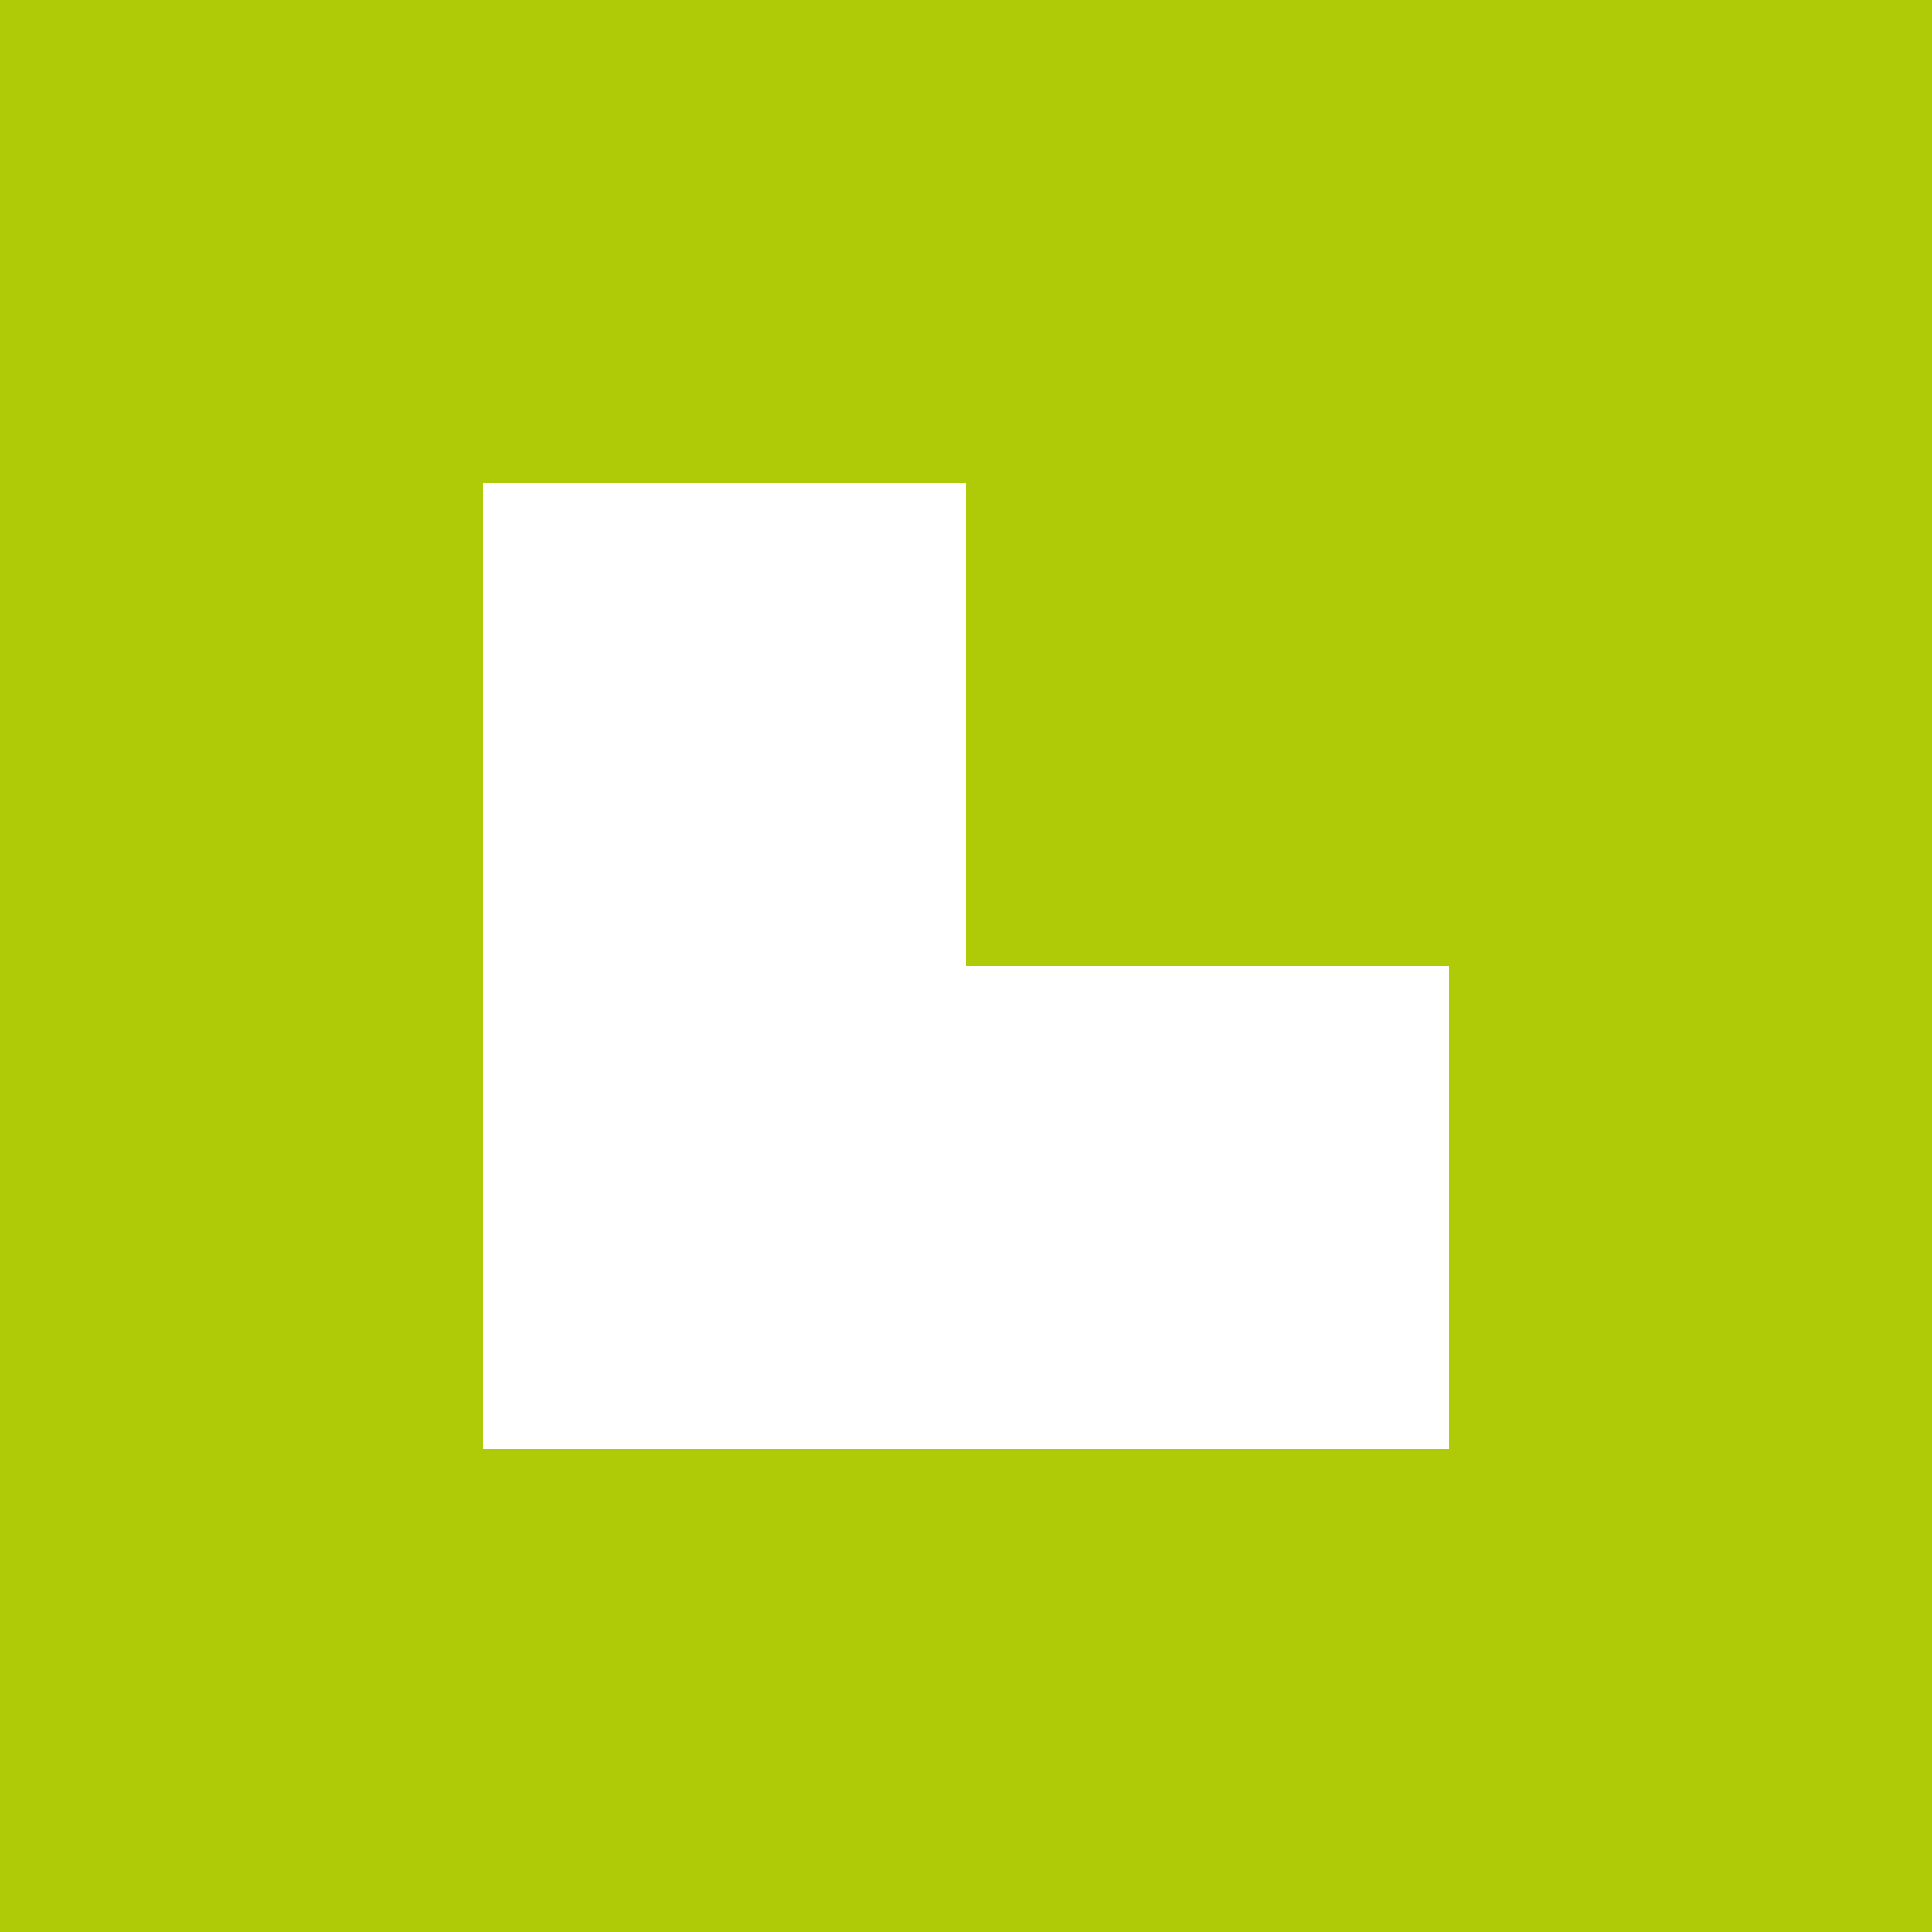
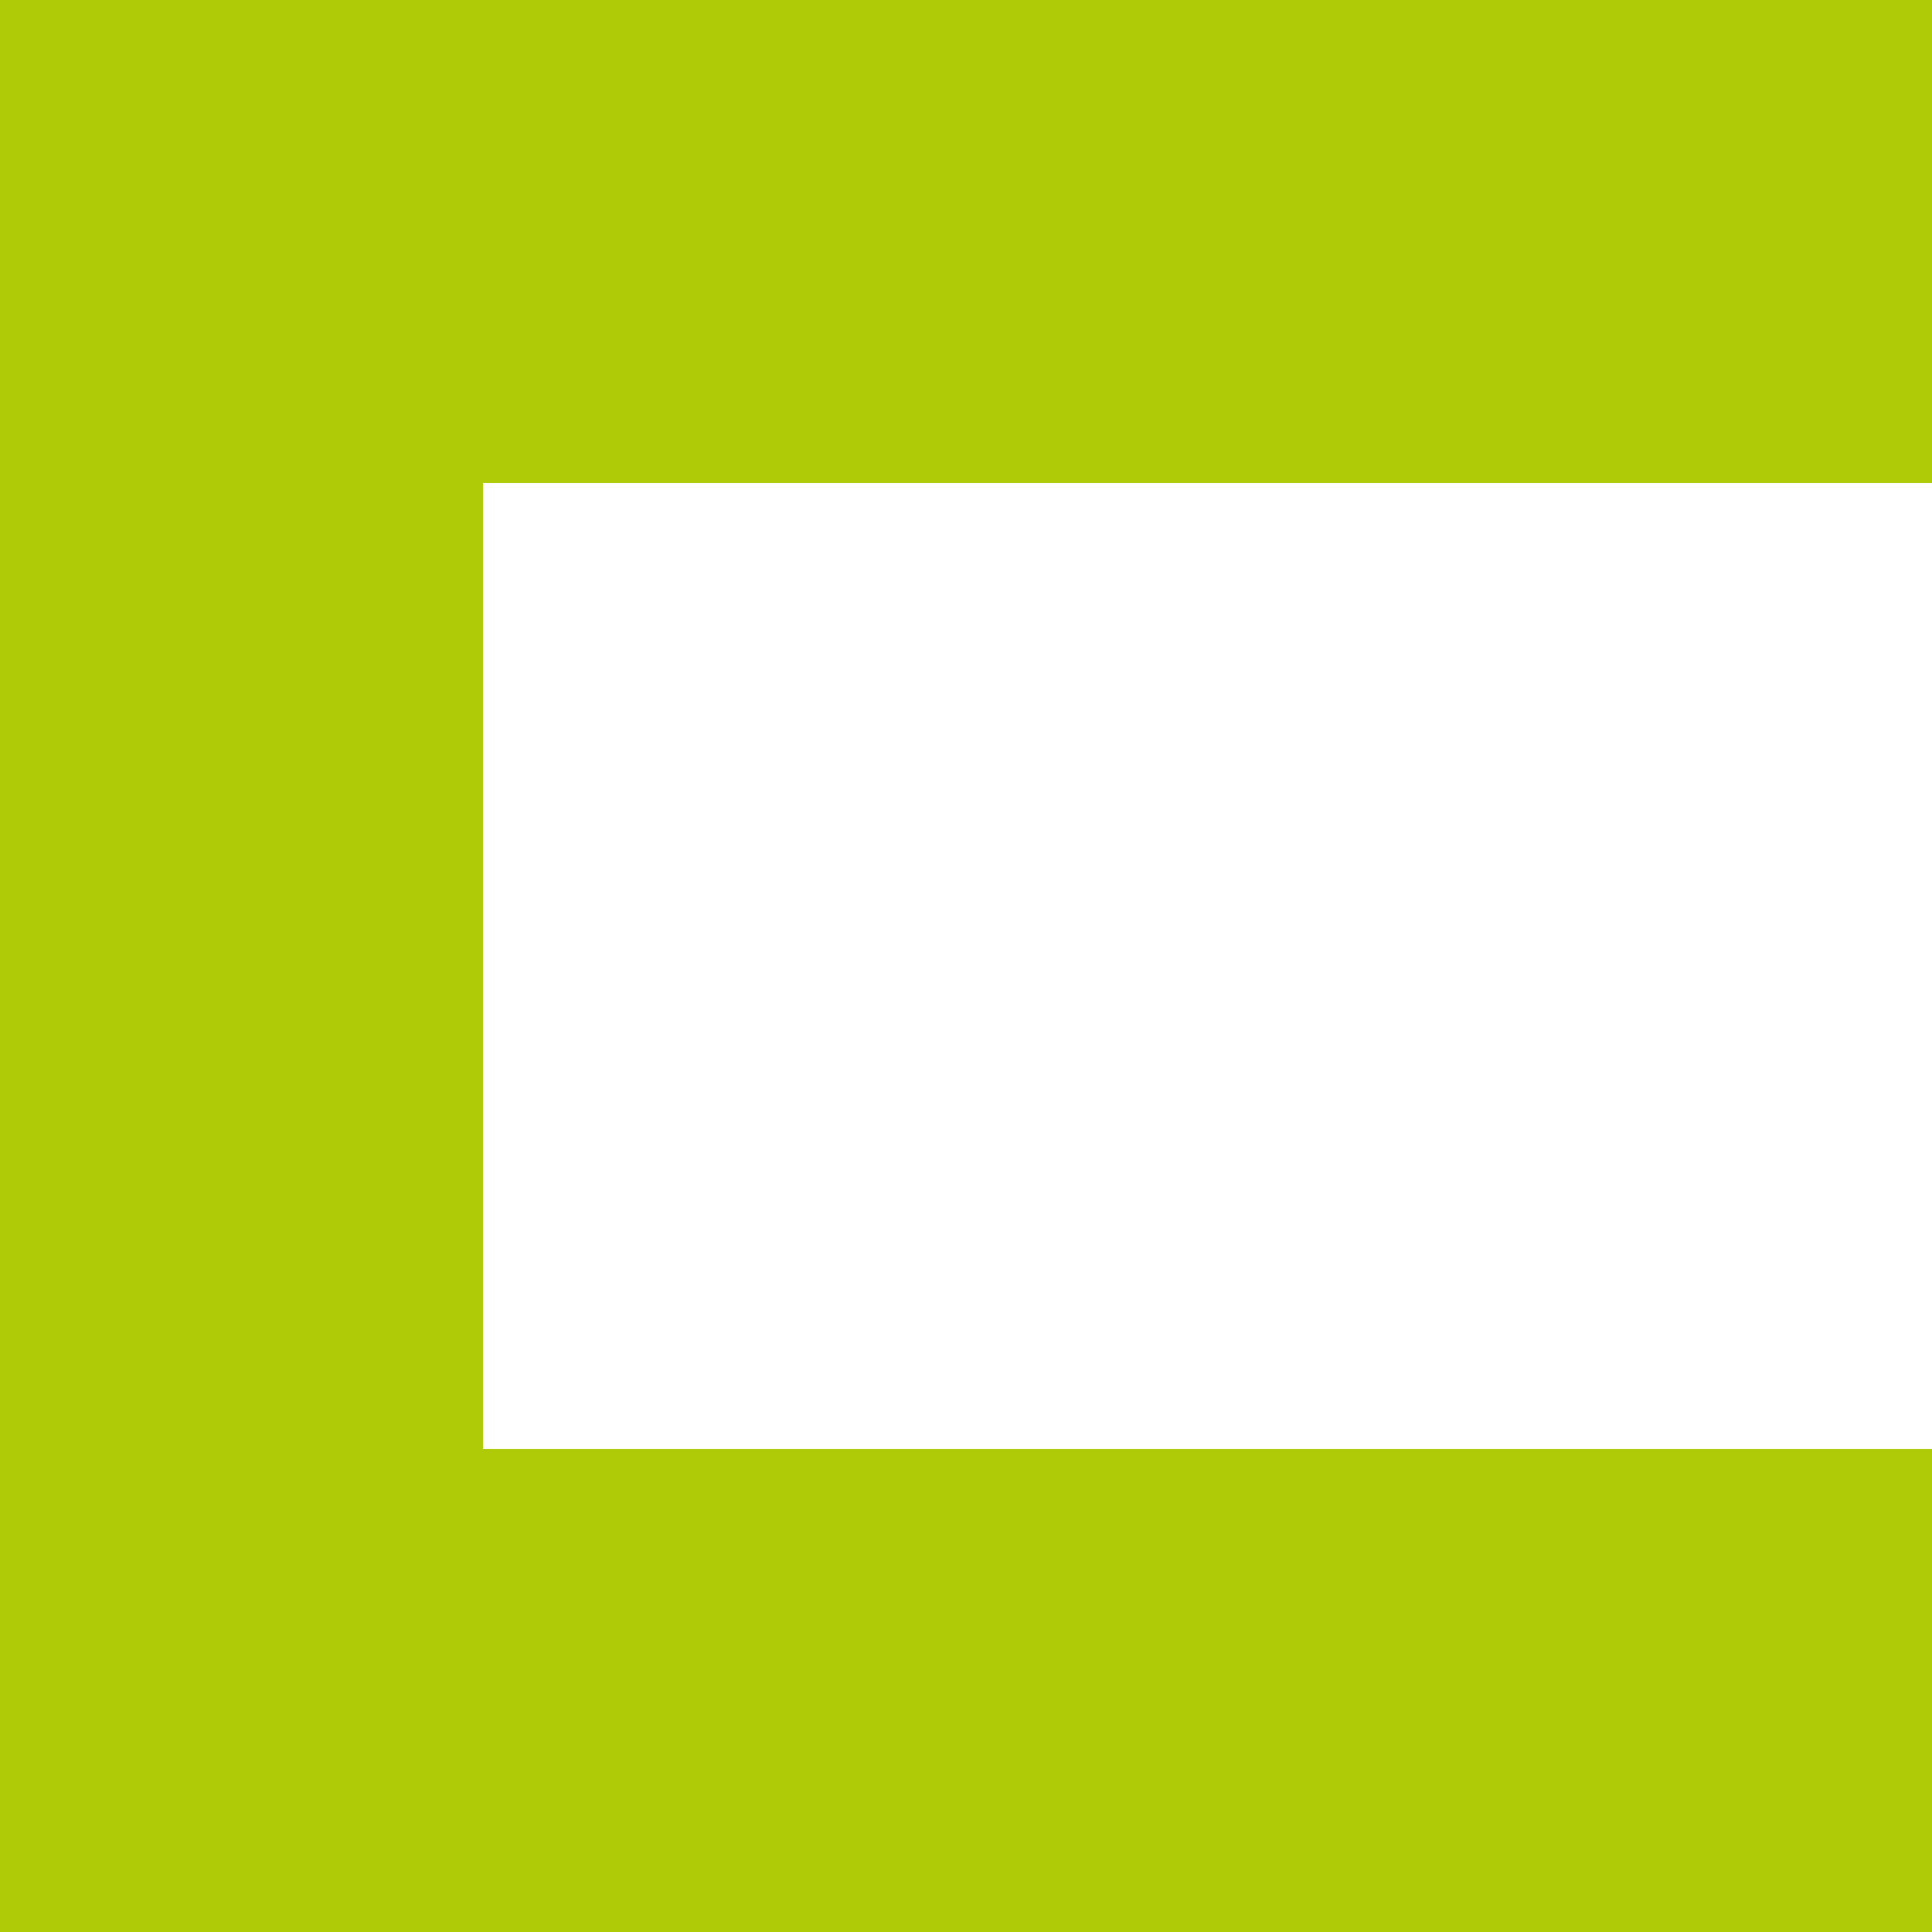
<svg xmlns="http://www.w3.org/2000/svg" width="16" height="16" viewBox="0 0 16 16" fill="none">
-   <path fill-rule="evenodd" clip-rule="evenodd" d="M16 0H8v8h8V0zM0 0h4v16H0V0z" fill="#AFCA07" />
+   <path fill-rule="evenodd" clip-rule="evenodd" d="M16 0v8h8V0zM0 0h4v16H0V0z" fill="#AFCA07" />
  <path fill-rule="evenodd" clip-rule="evenodd" d="M0 16v-4h16v4H0z" fill="#AFCA07" />
-   <path fill-rule="evenodd" clip-rule="evenodd" d="M12 0h4v16h-4V0z" fill="#AFCA07" />
  <path fill-rule="evenodd" clip-rule="evenodd" d="M0 4V0h16v4H0z" fill="#AFCA07" />
</svg>